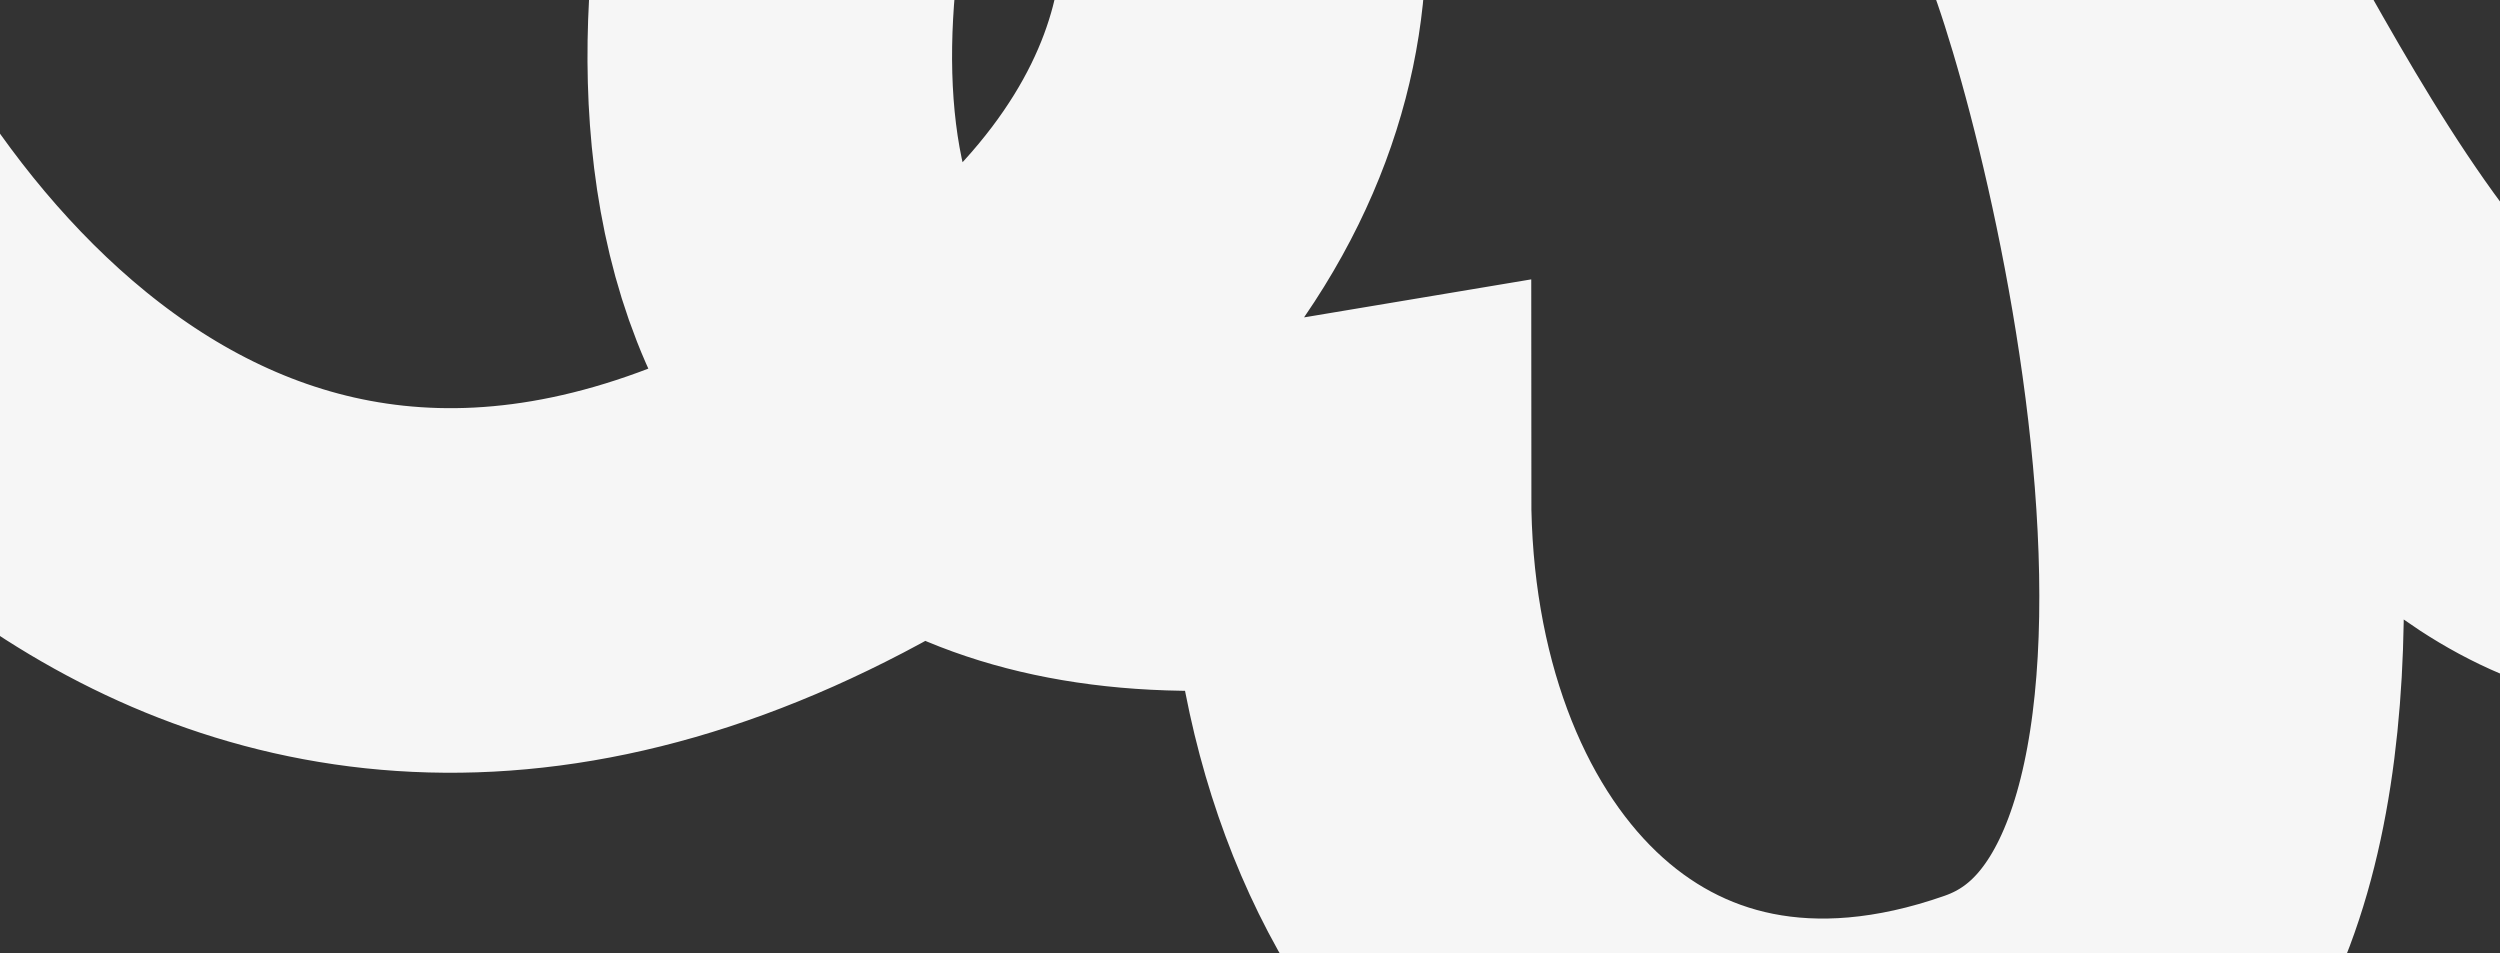
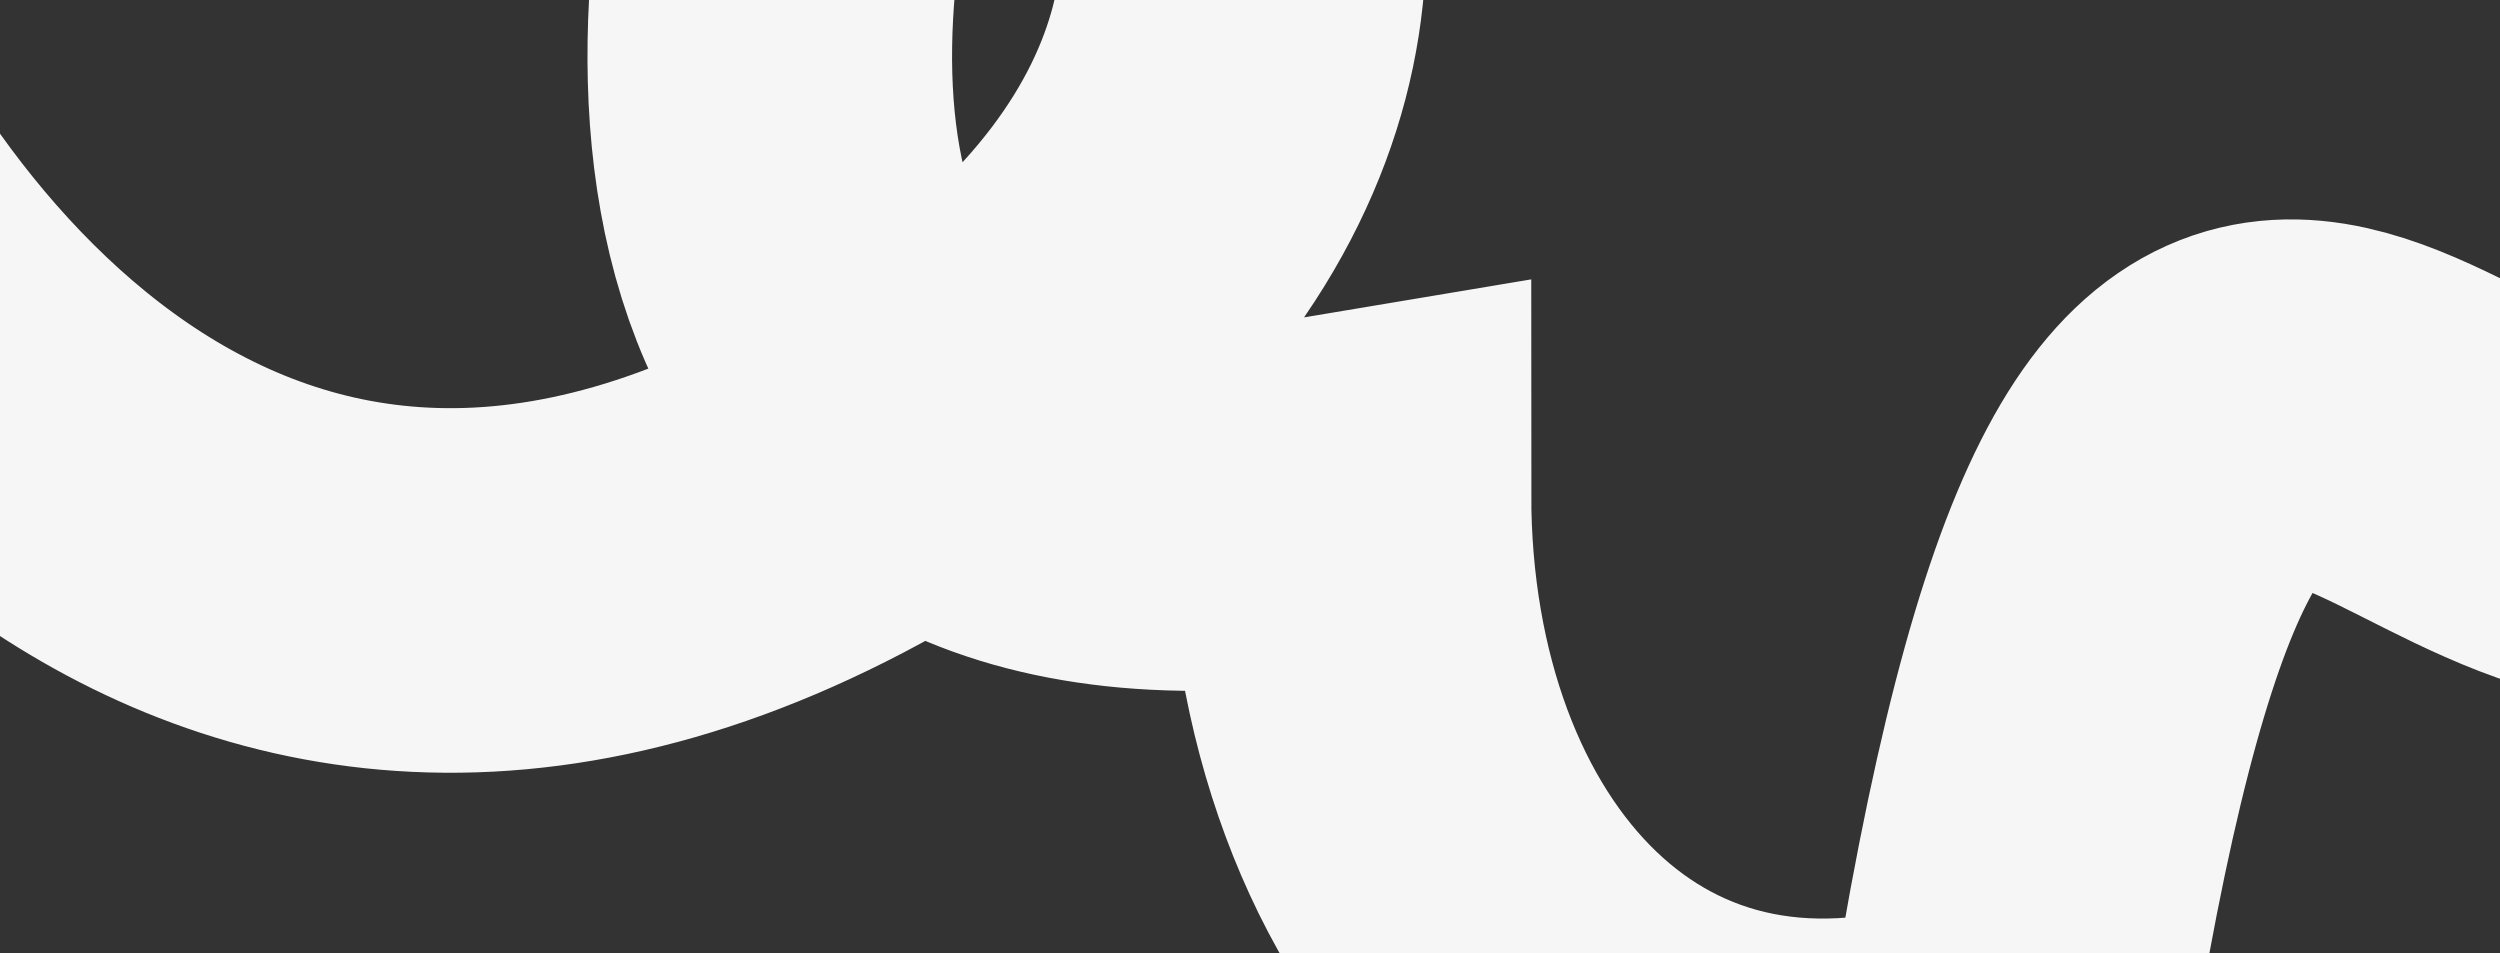
<svg xmlns="http://www.w3.org/2000/svg" width="480" height="183" viewBox="0 0 480 183" fill="none">
  <rect x="0" y="0" width="480" height="183" fill="#333333" stroke="none" />
-   <path d="M-55 -3C-30.333 61.333 51.4 168 181 80C310.6 -8 186.024 -139 157 -47C139.333 9 135 115.8 259 95C259 172 309.8 231.4 385 205C460.2 178.6 412.667 2.333 401 -21C418 -8.667 460 113 521 100" stroke="#F6F6F6" stroke-width="70" />
+   <path d="M-55 -3C-30.333 61.333 51.4 168 181 80C310.6 -8 186.024 -139 157 -47C139.333 9 135 115.8 259 95C259 172 309.8 231.4 385 205C418 -8.667 460 113 521 100" stroke="#F6F6F6" stroke-width="70" />
</svg>